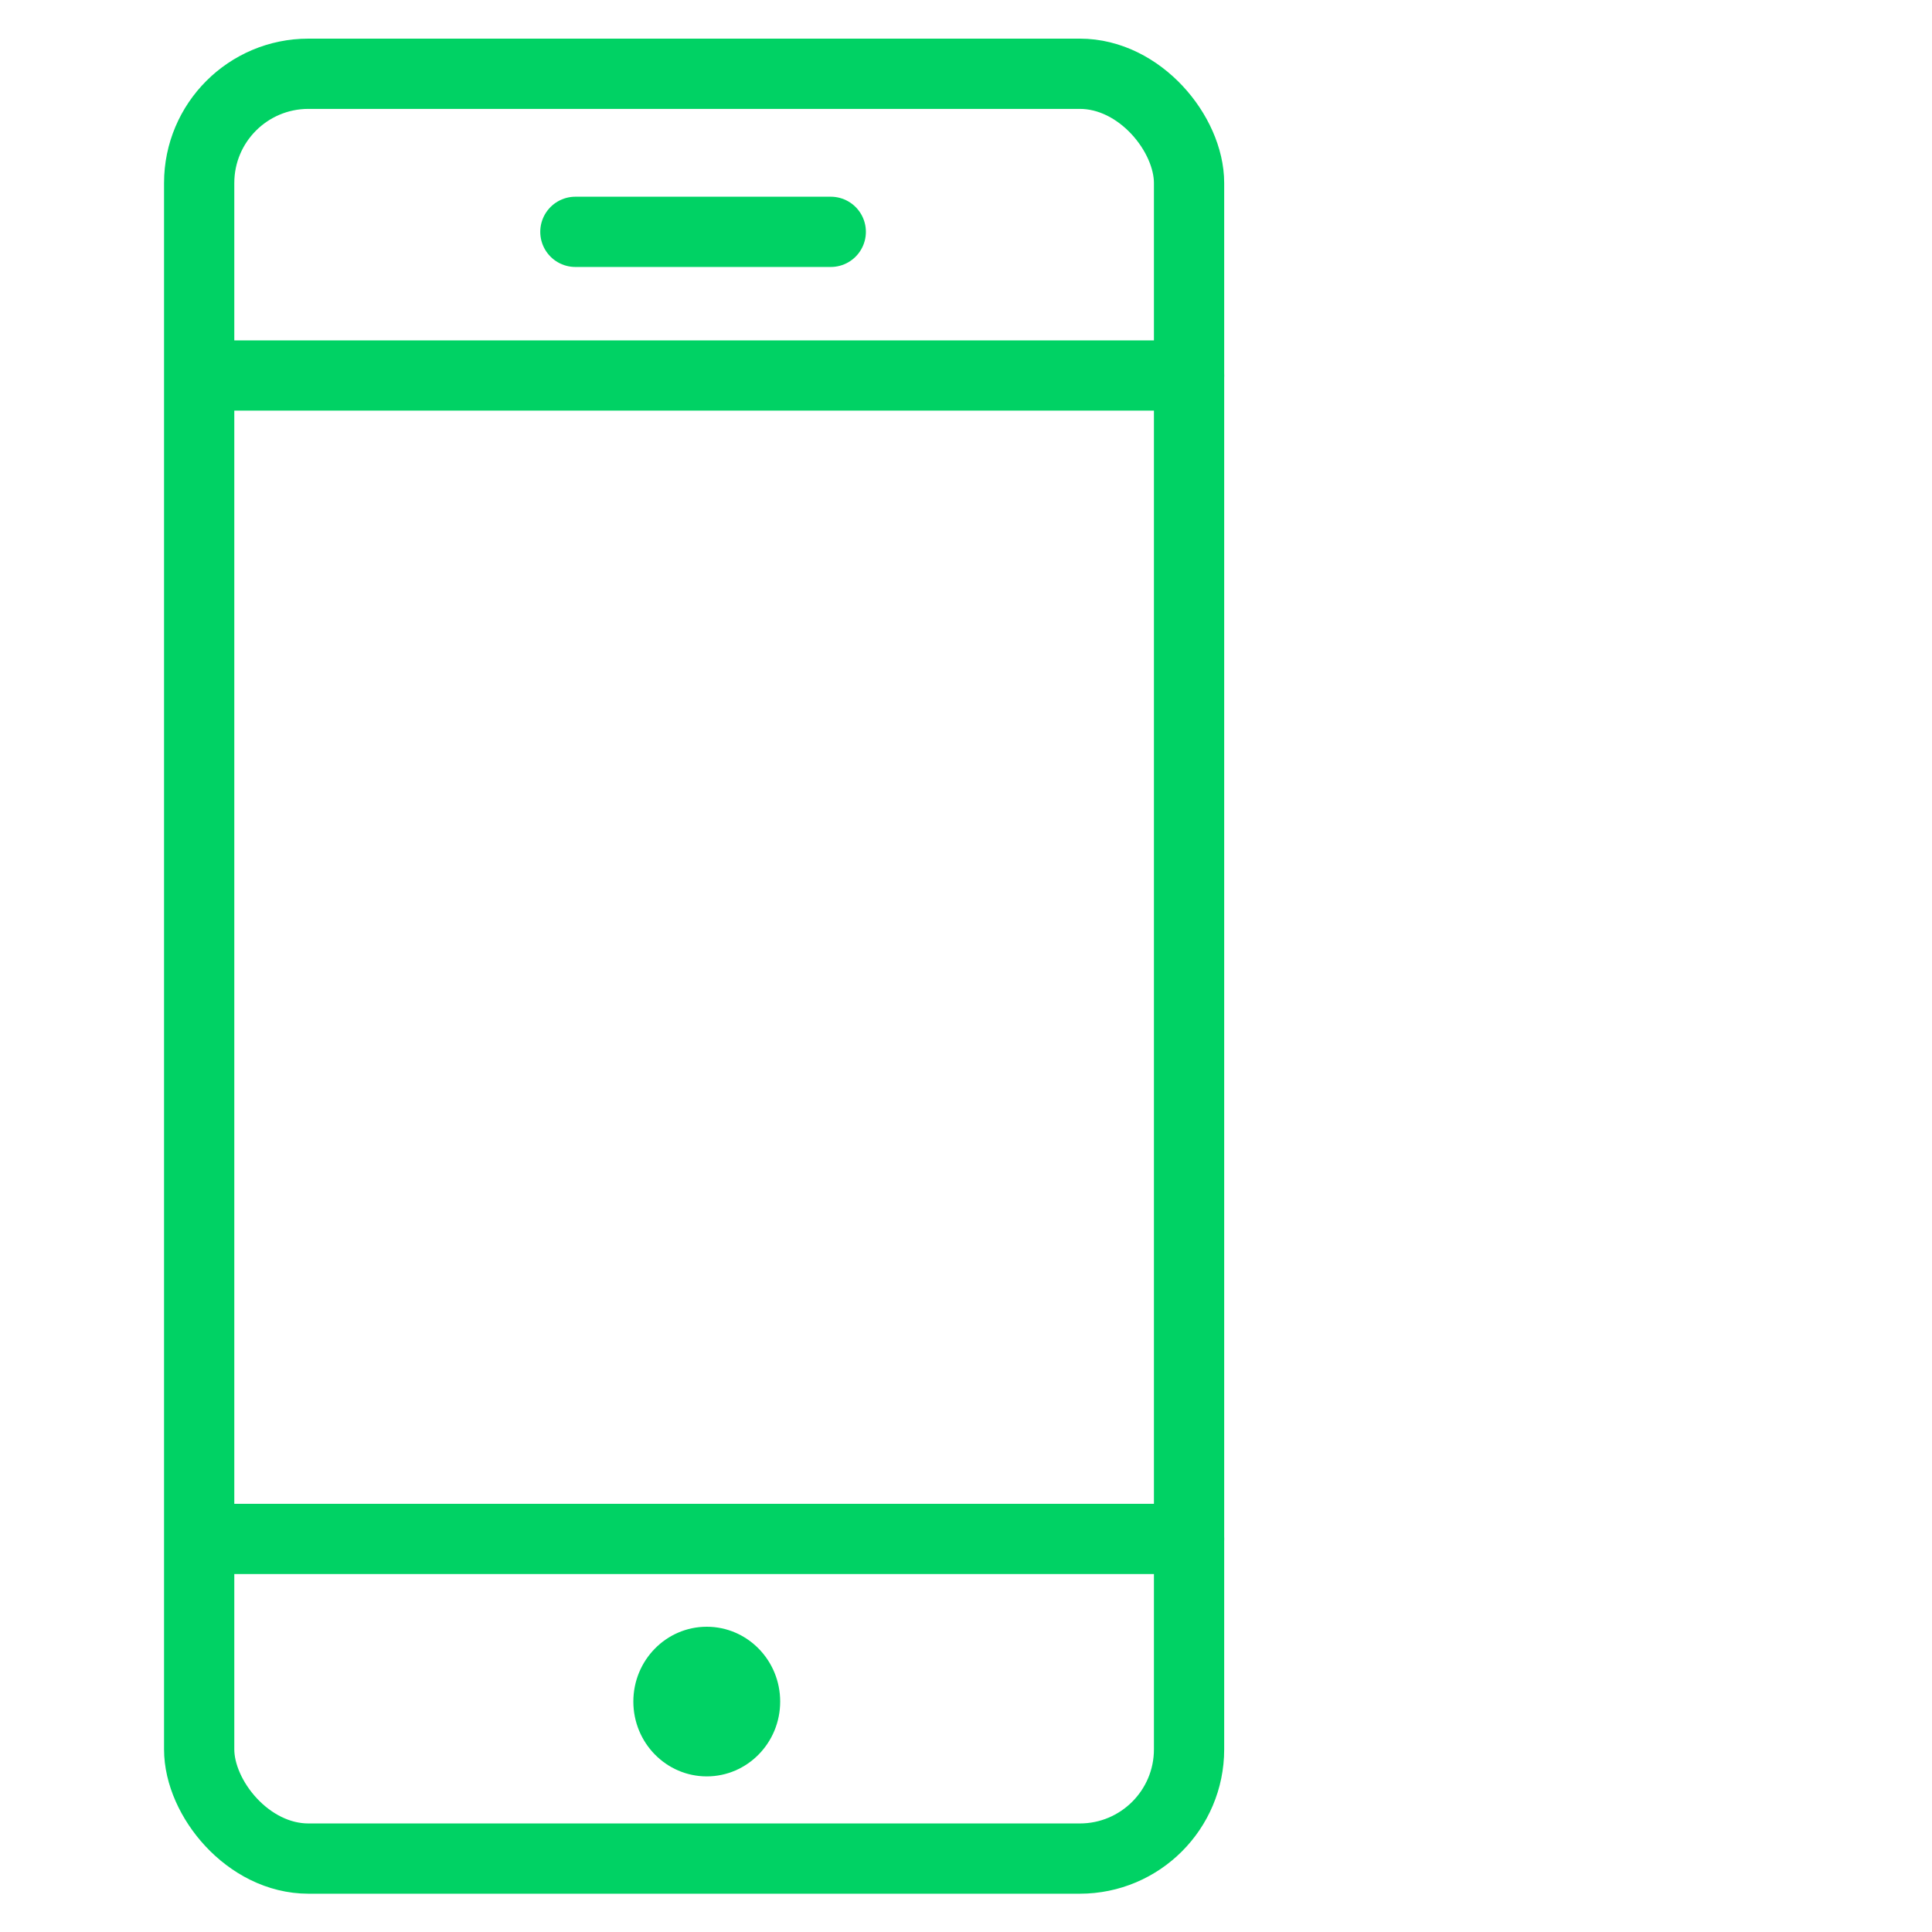
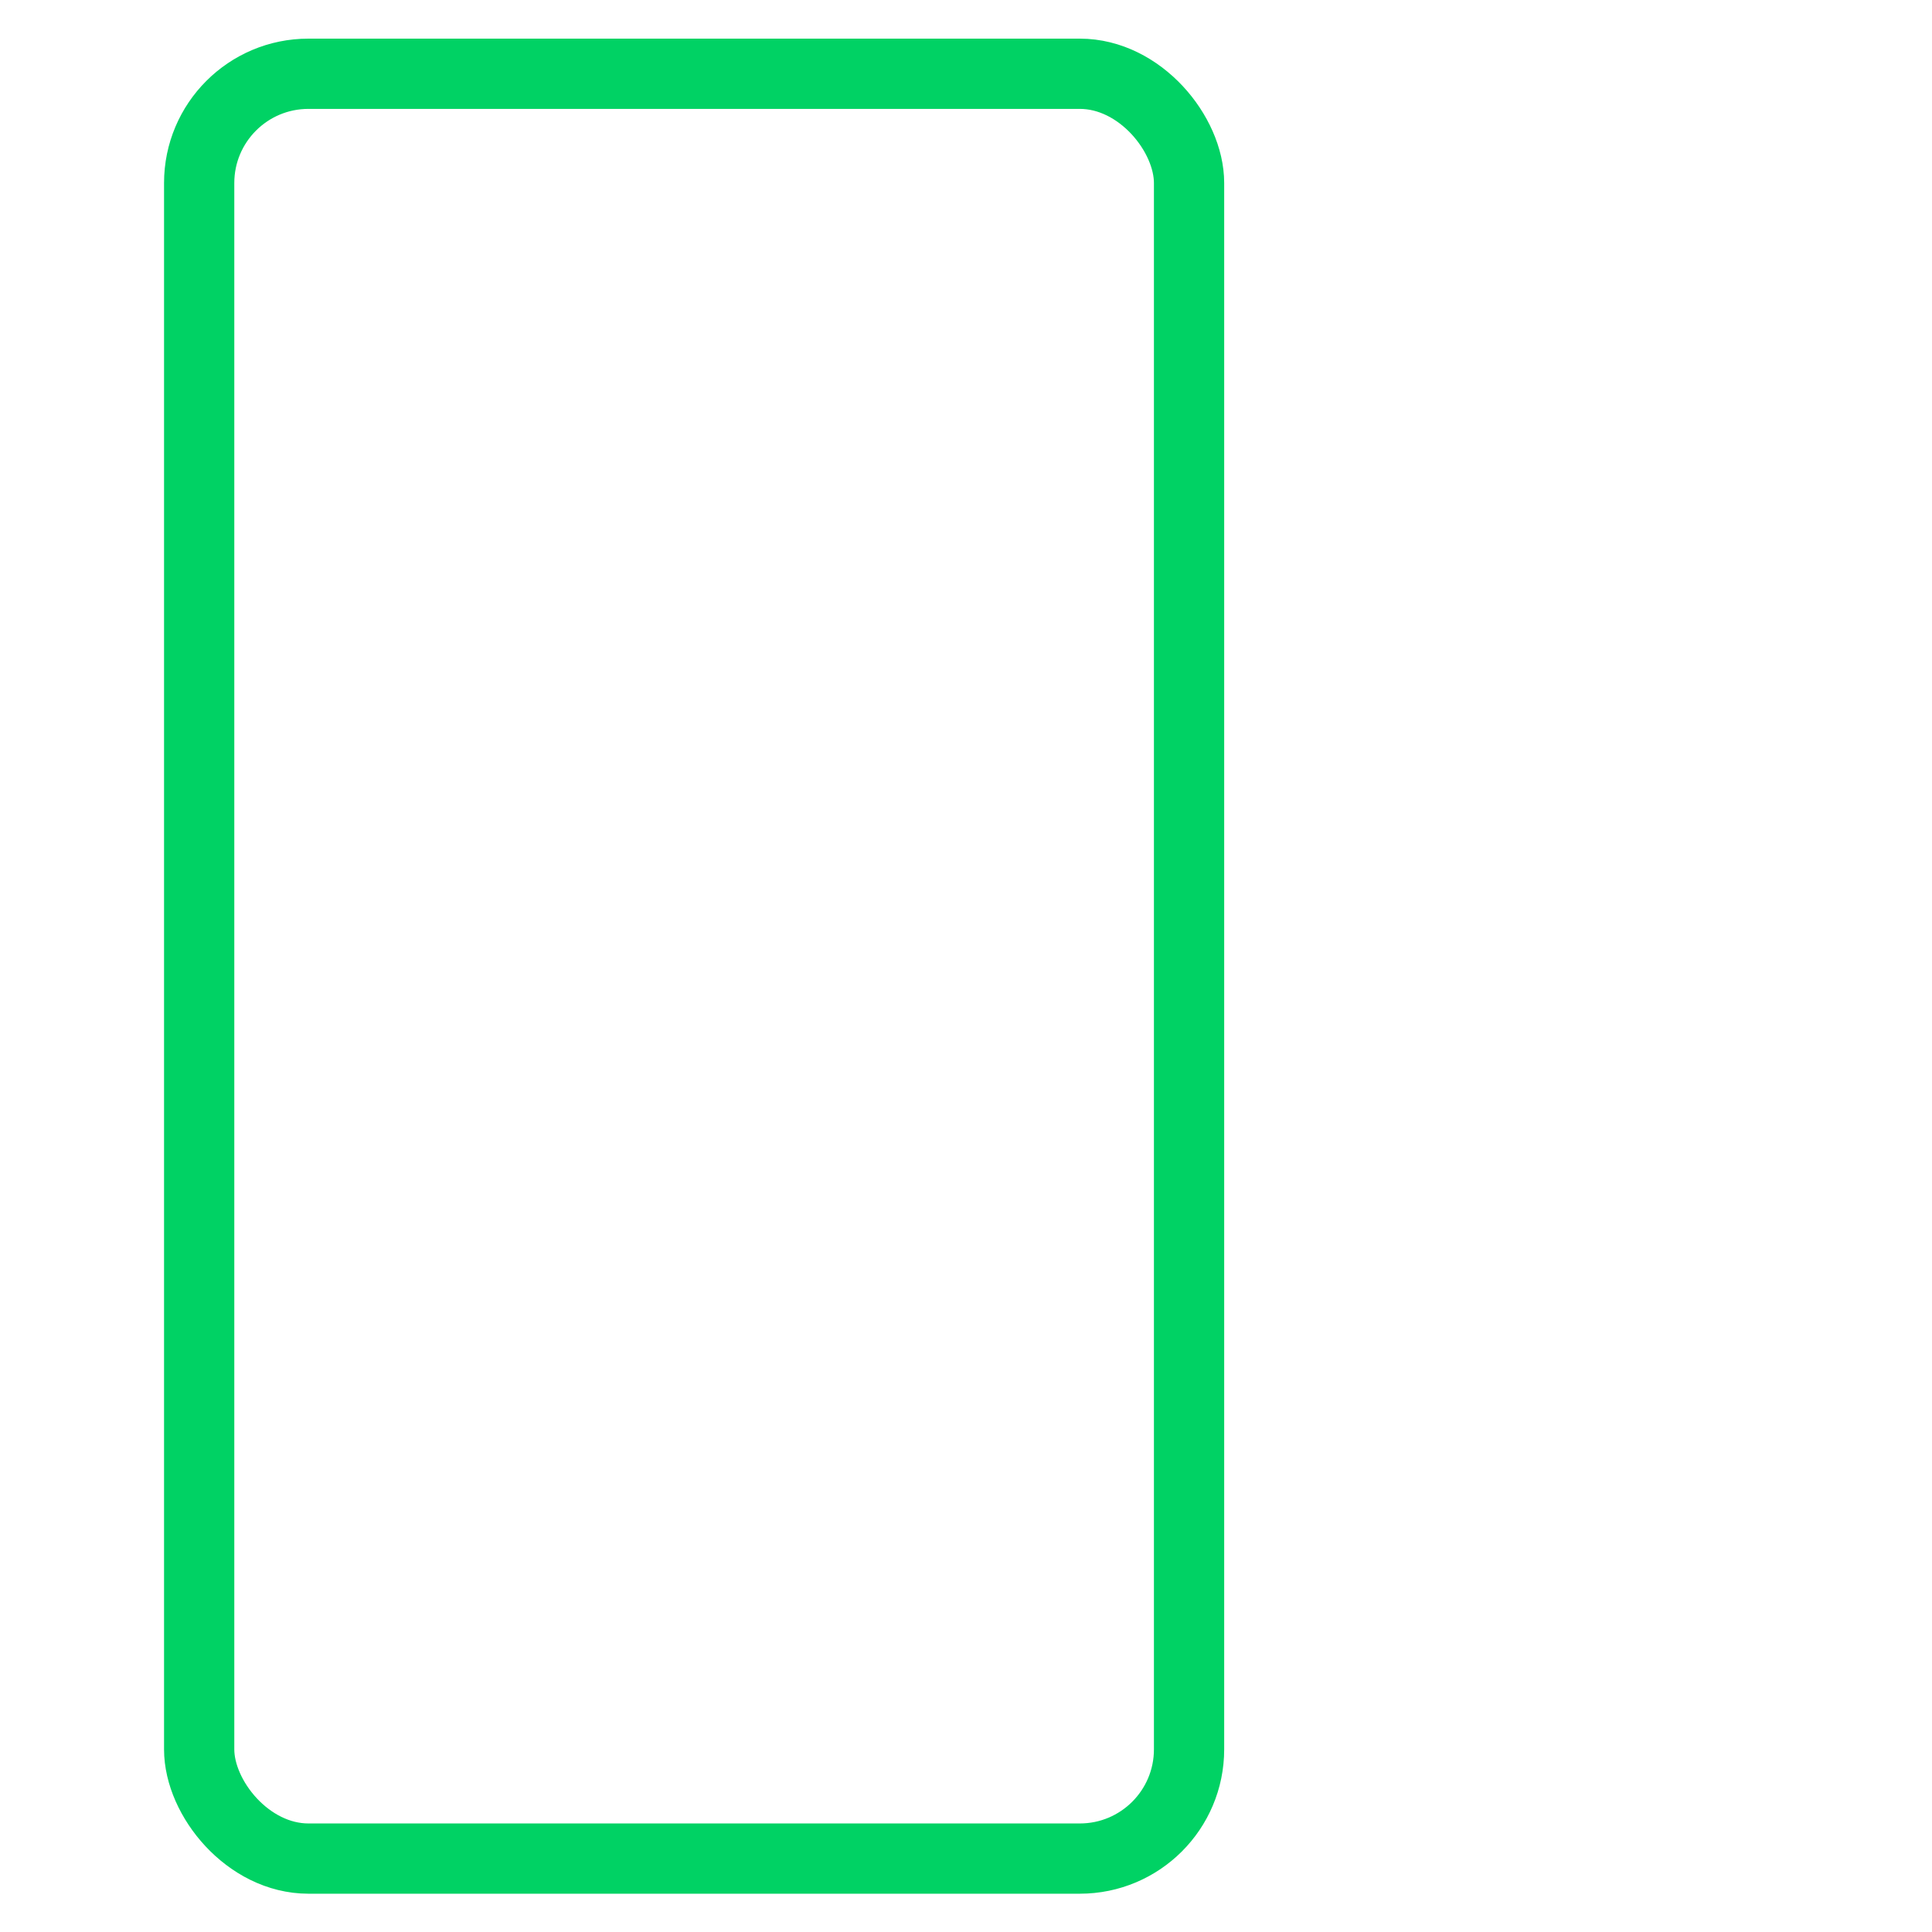
<svg xmlns="http://www.w3.org/2000/svg" id="Layer_1" data-name="Layer 1" viewBox="0 0 55 55">
  <defs>
    <style>.cls-1{fill:none;stroke:#00d264;stroke-linecap:round;stroke-linejoin:round;stroke-width:2px}</style>
  </defs>
  <rect class="cls-1" x="5.67" y="2.1" width="28.18" height="50.81" rx="3.11" ry="3.11" />
-   <path class="cls-1" d="M6.18 10.69h27.67M6.18 43.81h27.67M16.38 6.6h7.27" />
-   <ellipse cx="20.12" cy="48.44" rx="2.09" ry="2.13" style="fill:#00d264" />
</svg>